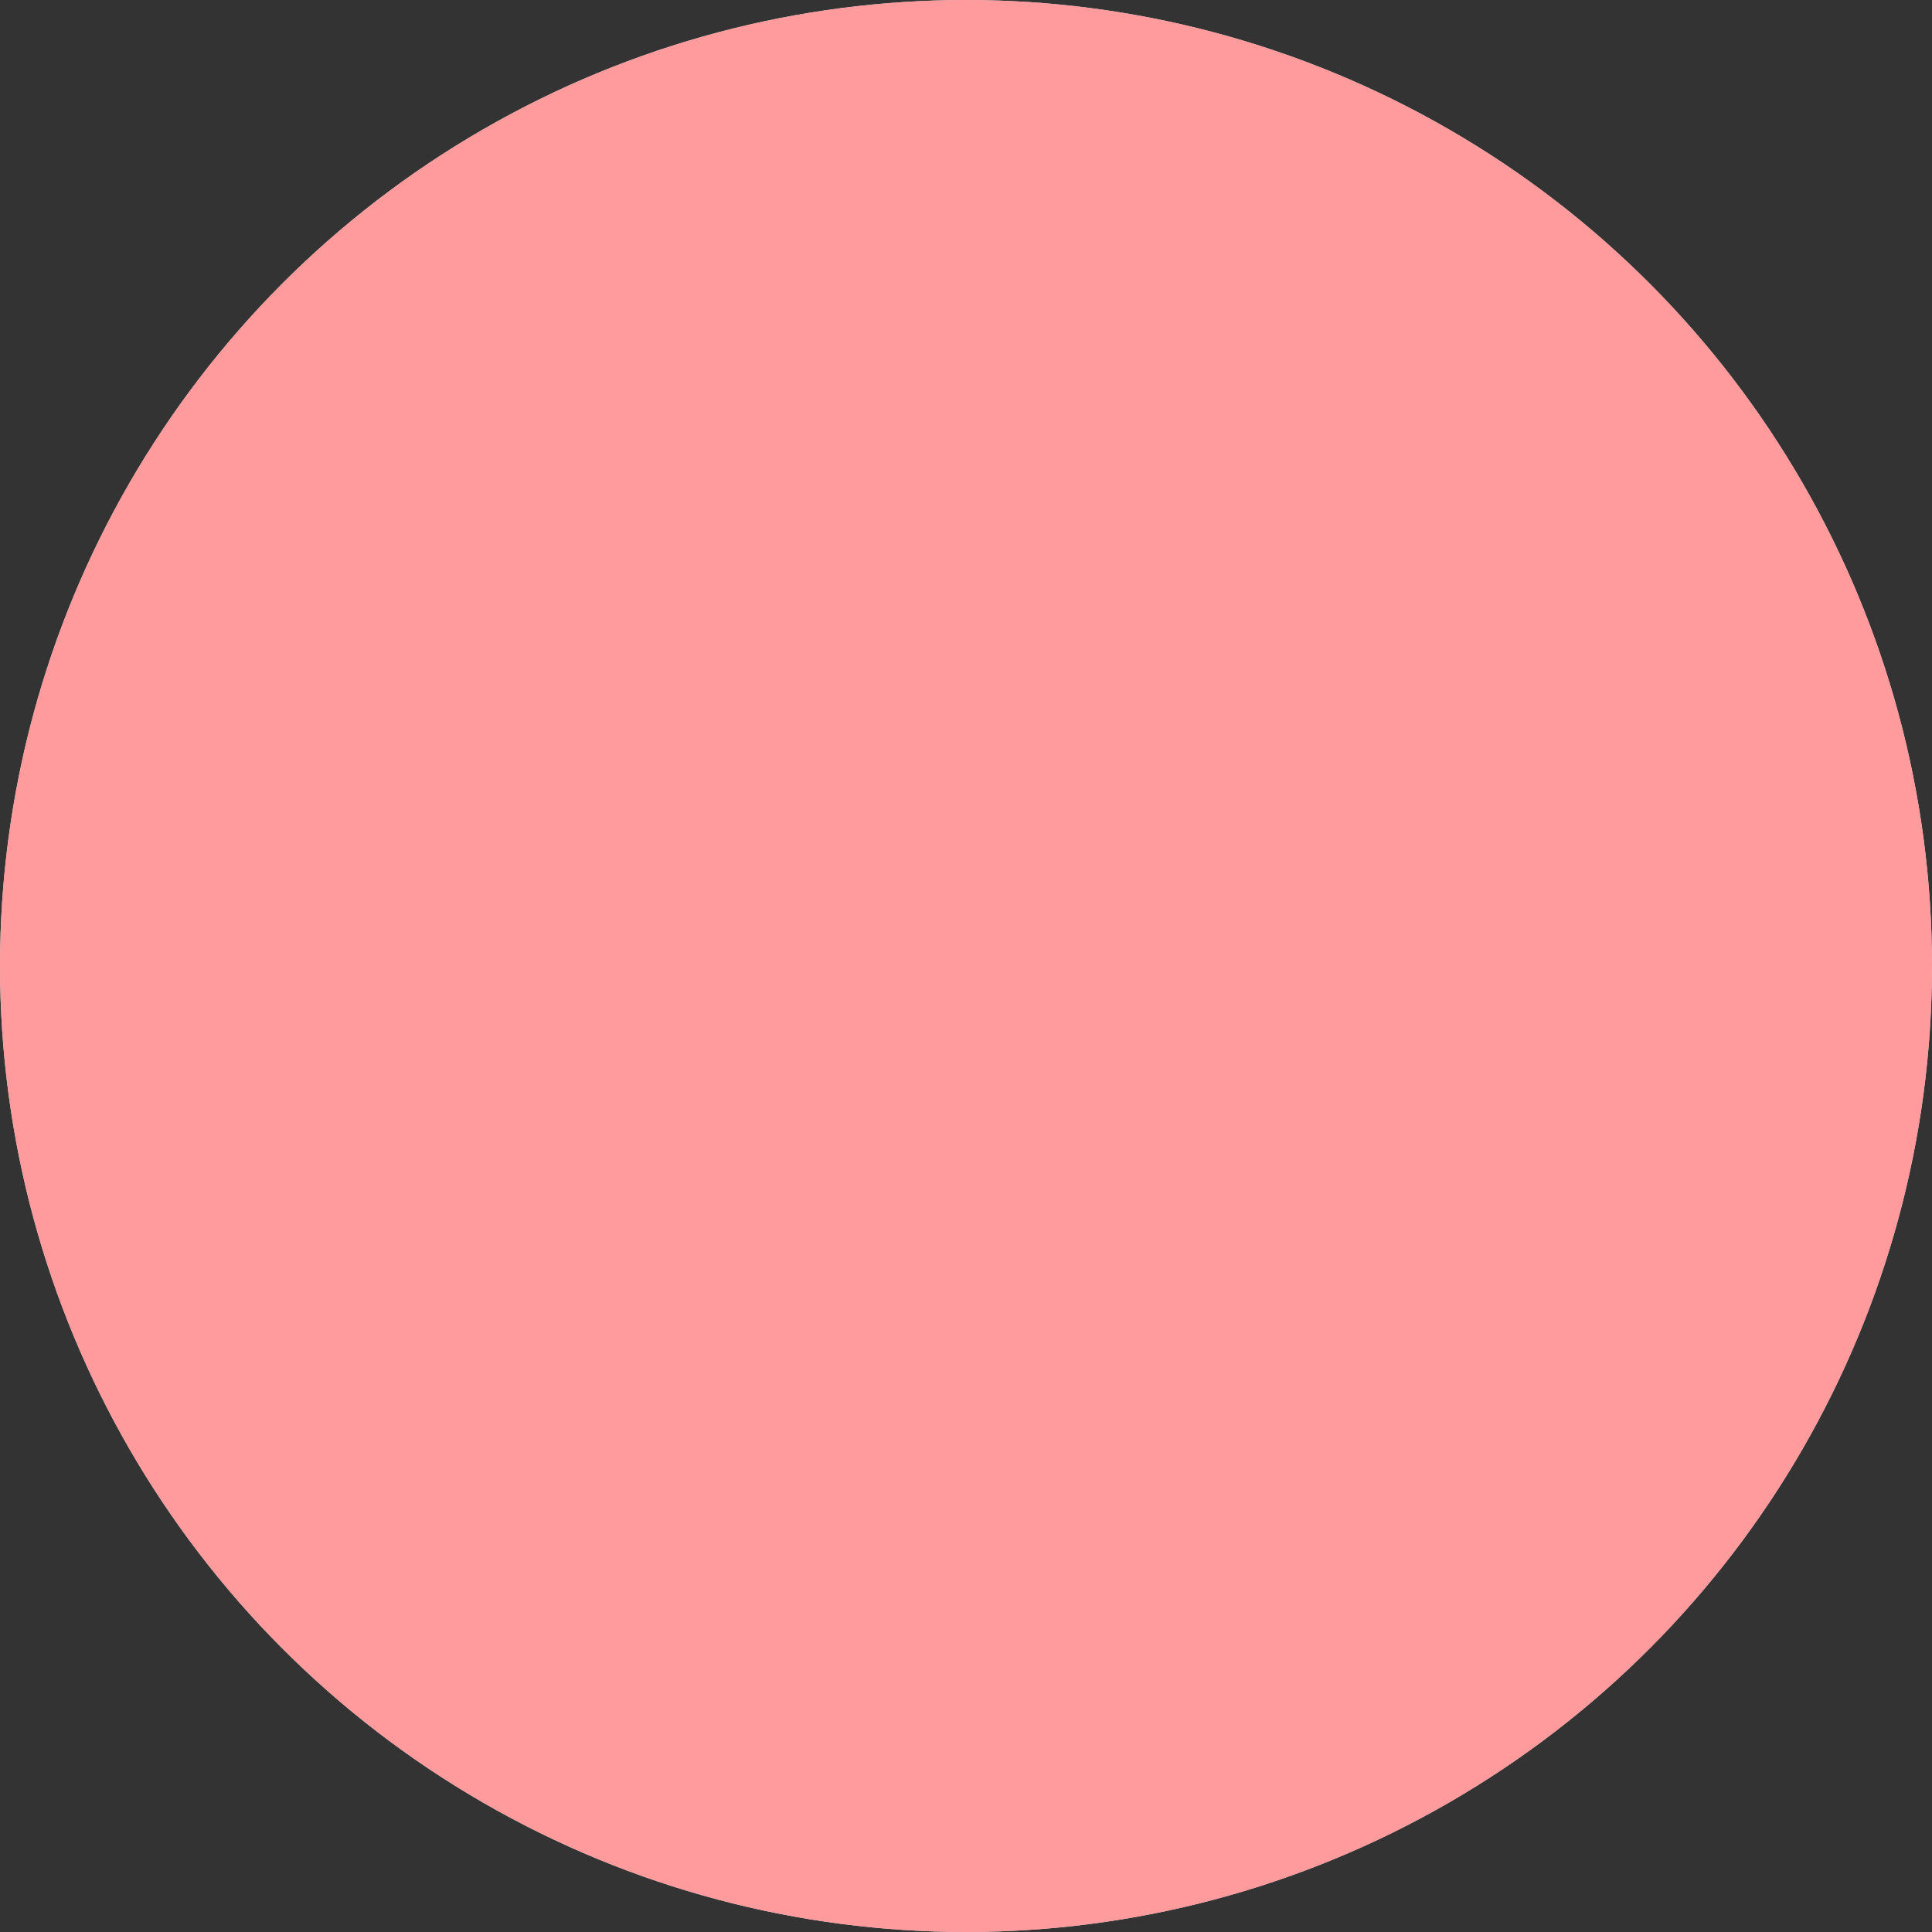
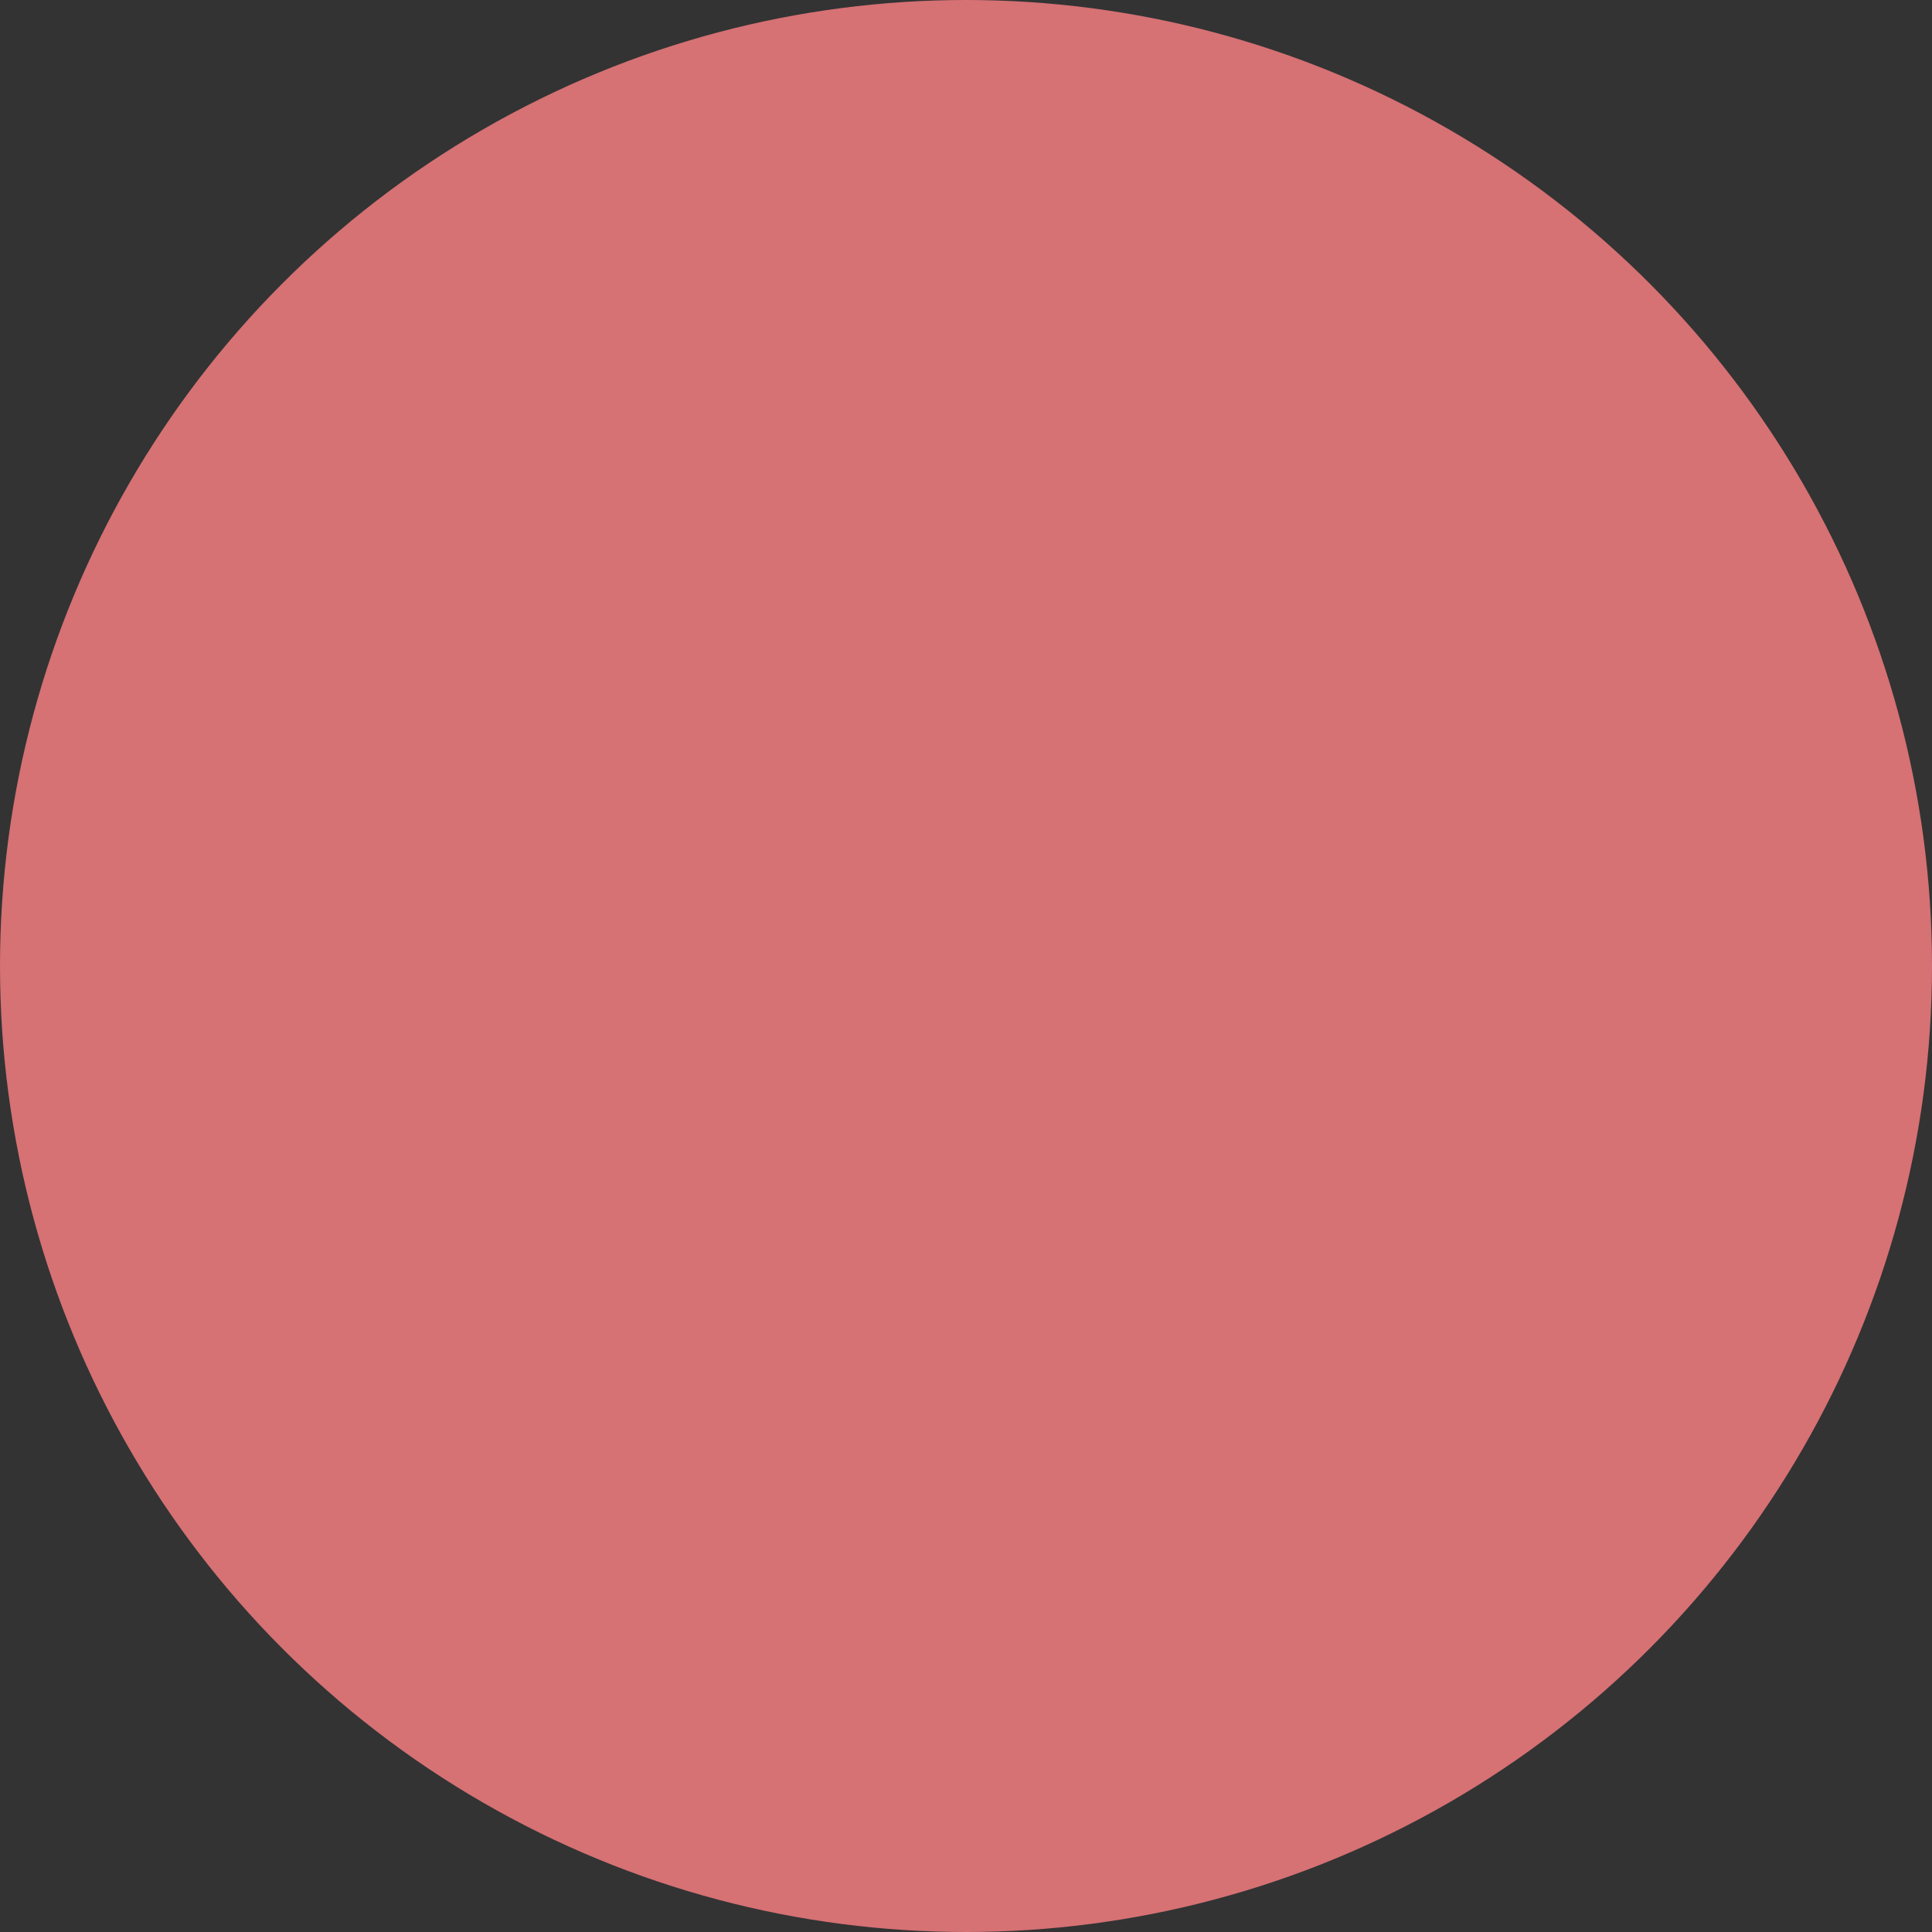
<svg xmlns="http://www.w3.org/2000/svg" width="240" height="240" viewBox="0 0 240 240" fill="none">
  <rect x="0" y="0" width="240" height="240" fill="#333333" stroke="none" />
-   <circle cx="120" cy="120" r="120" fill="white" />
  <circle cx="120" cy="120" r="120" fill="#FF8185" fill-opacity="0.8" />
</svg>